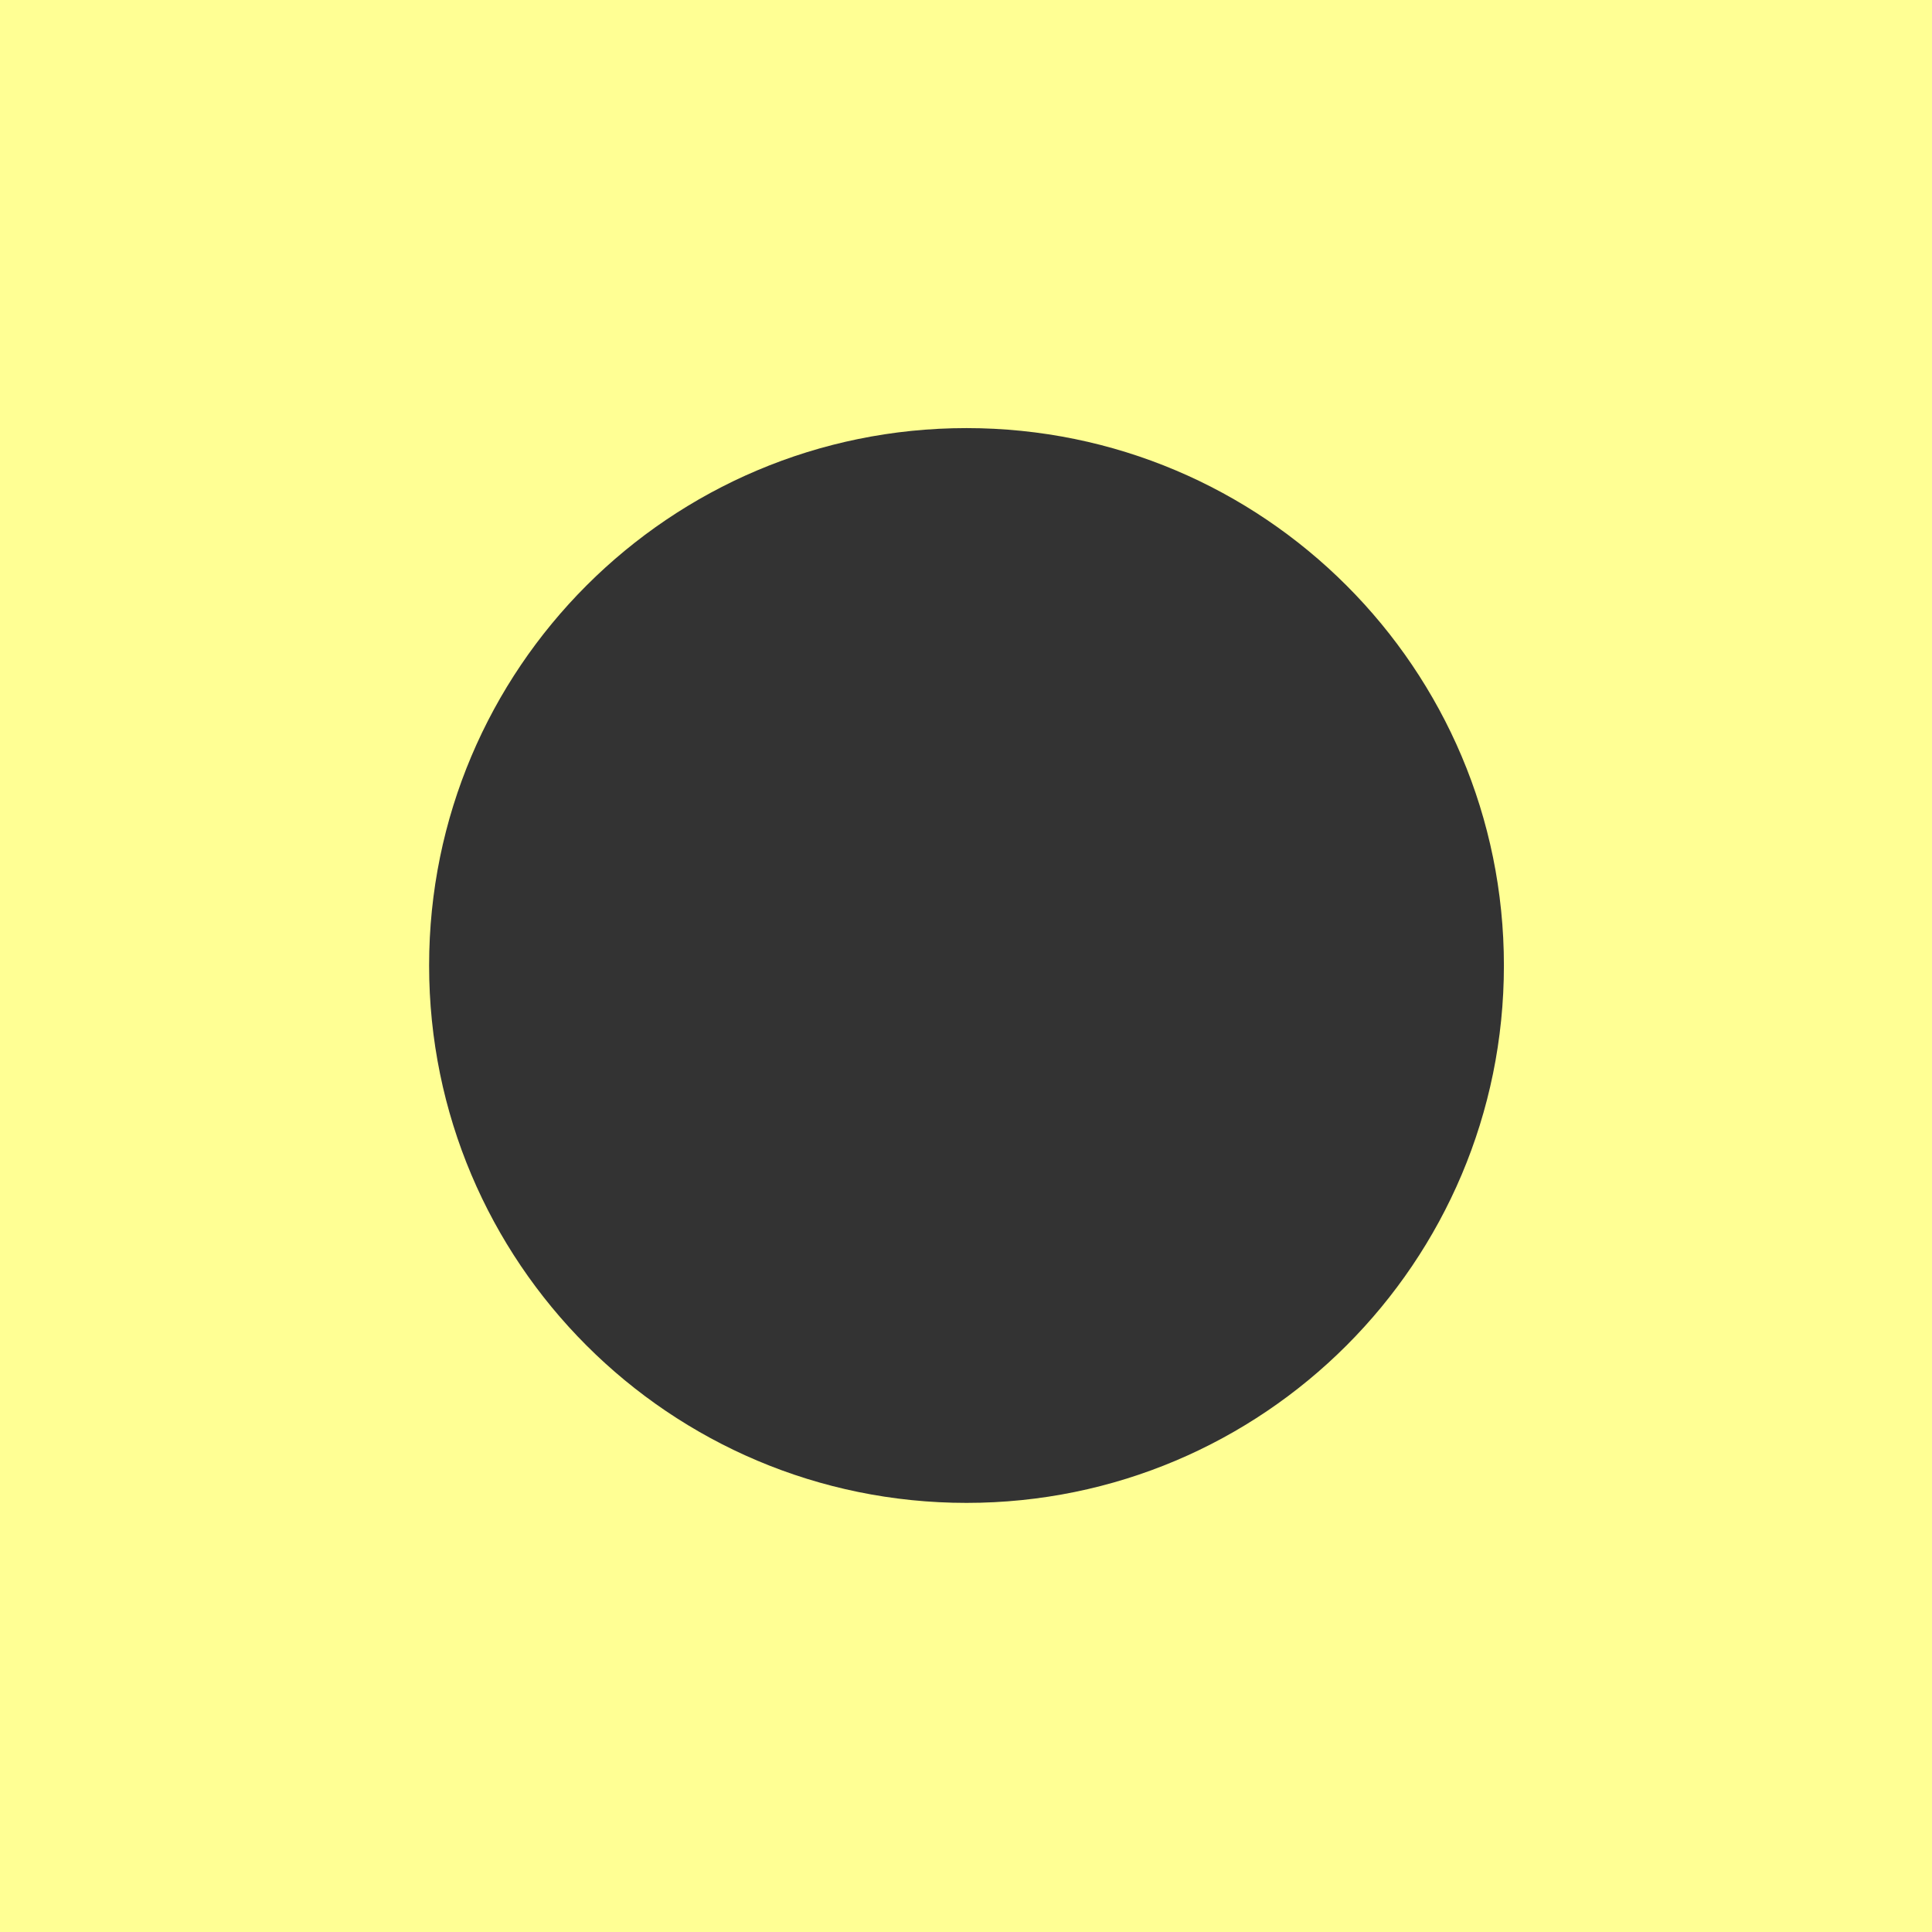
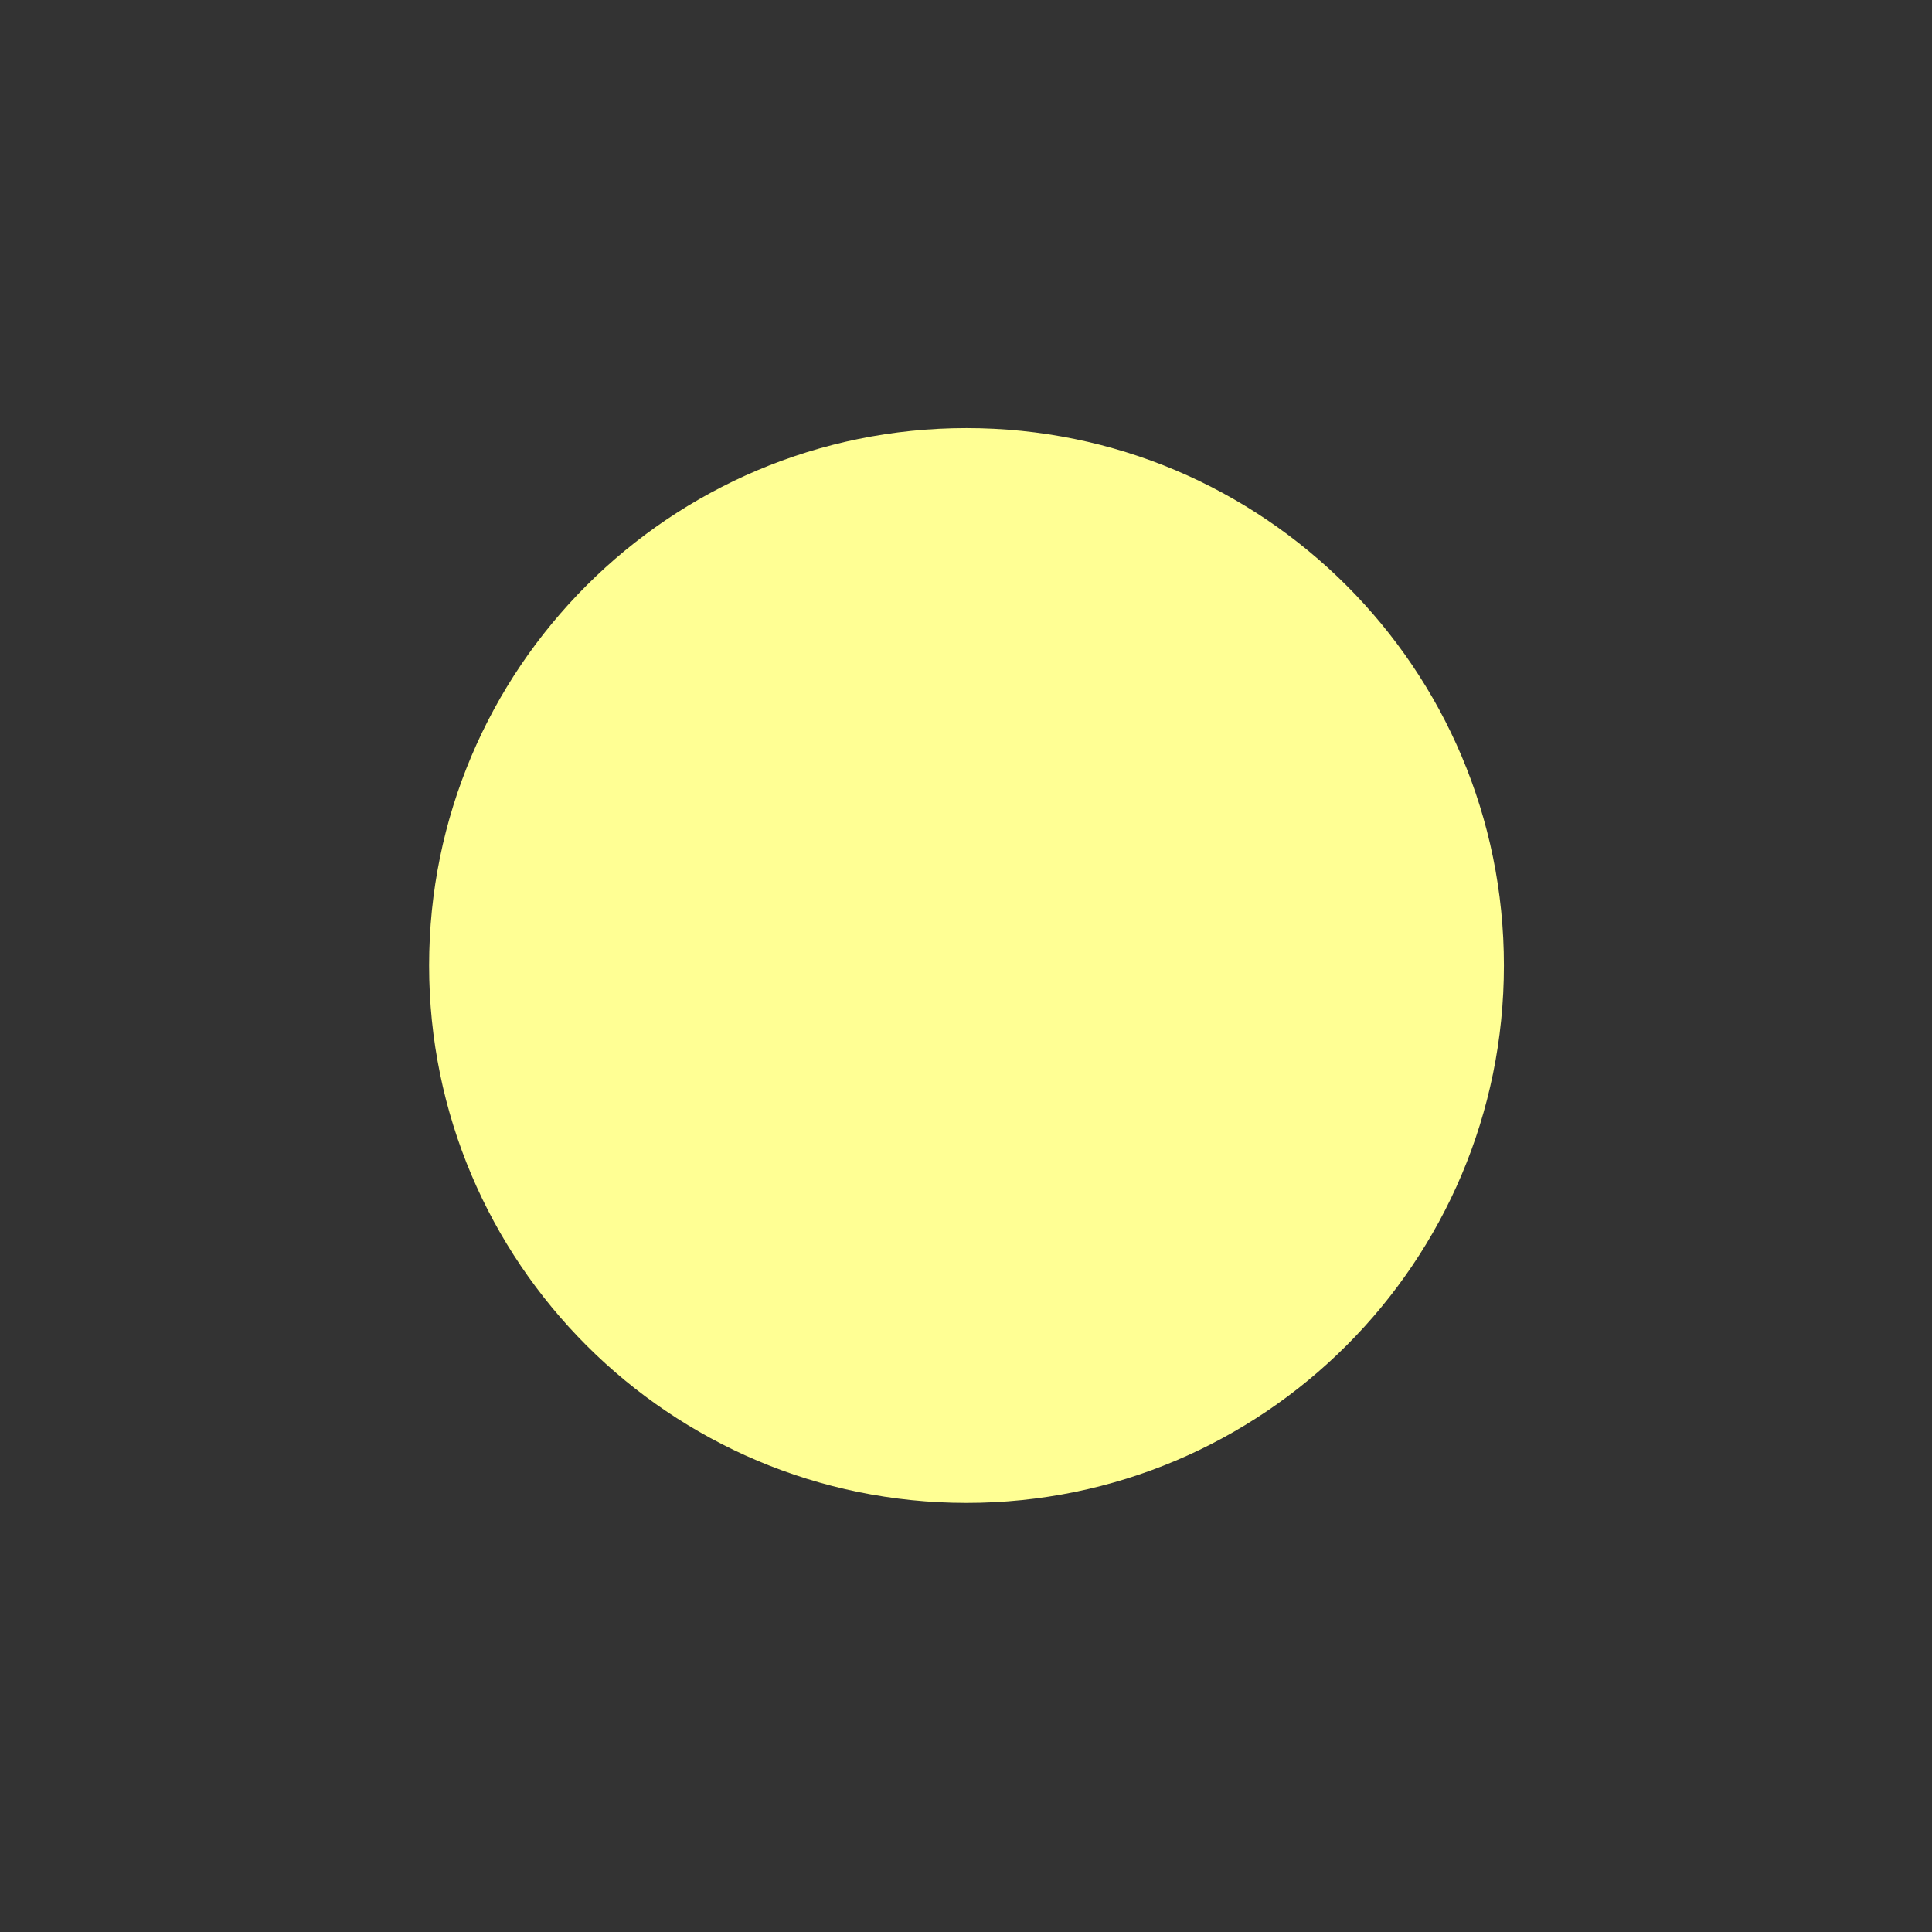
<svg xmlns="http://www.w3.org/2000/svg" width="1909" height="1909" viewBox="0 0 1909 1909" fill="none">
  <rect x="0" y="0" width="1909" height="1909" fill="#333333" stroke="none" />
-   <path d="M1909 1909H0V0H1909V1909ZM955 423C661.737 423 424 660.737 424 954C424 1247.26 661.737 1485 955 1485C1248.26 1485 1486 1247.26 1486 954C1486 660.737 1248.26 423 955 423Z" fill="#FFFF94" />
+   <path d="M1909 1909H0H1909V1909ZM955 423C661.737 423 424 660.737 424 954C424 1247.26 661.737 1485 955 1485C1248.26 1485 1486 1247.26 1486 954C1486 660.737 1248.26 423 955 423Z" fill="#FFFF94" />
</svg>